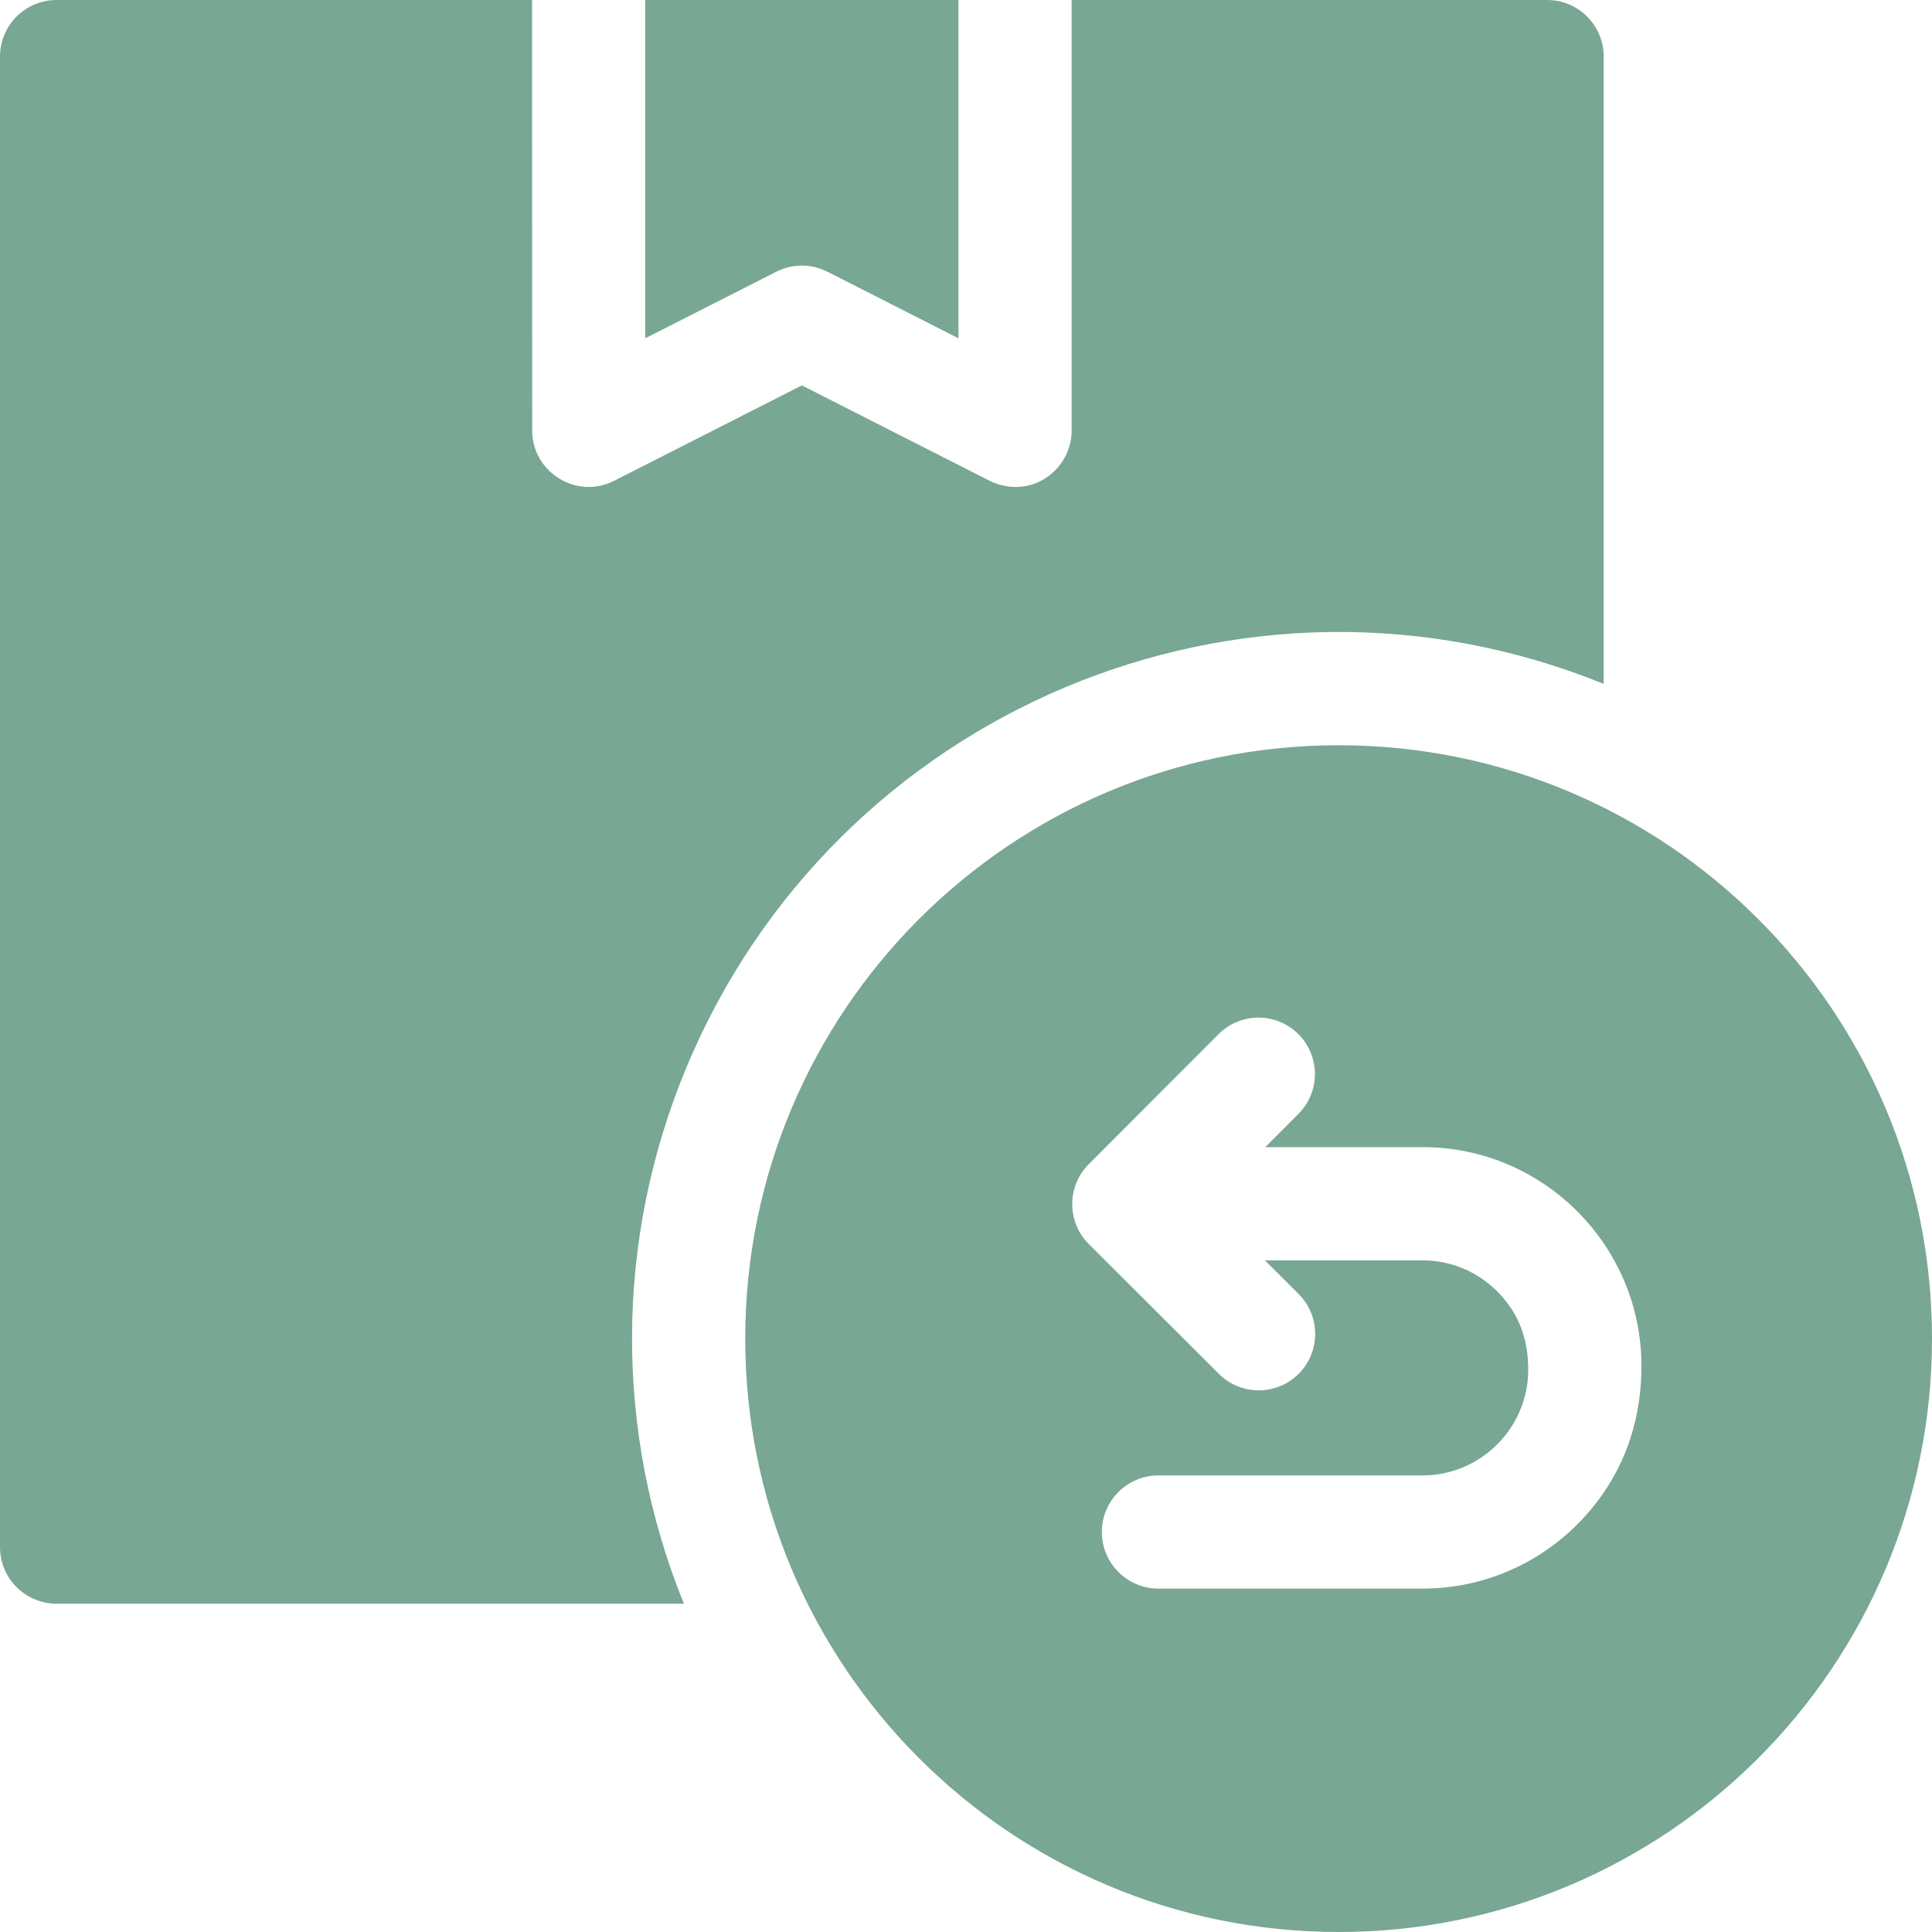
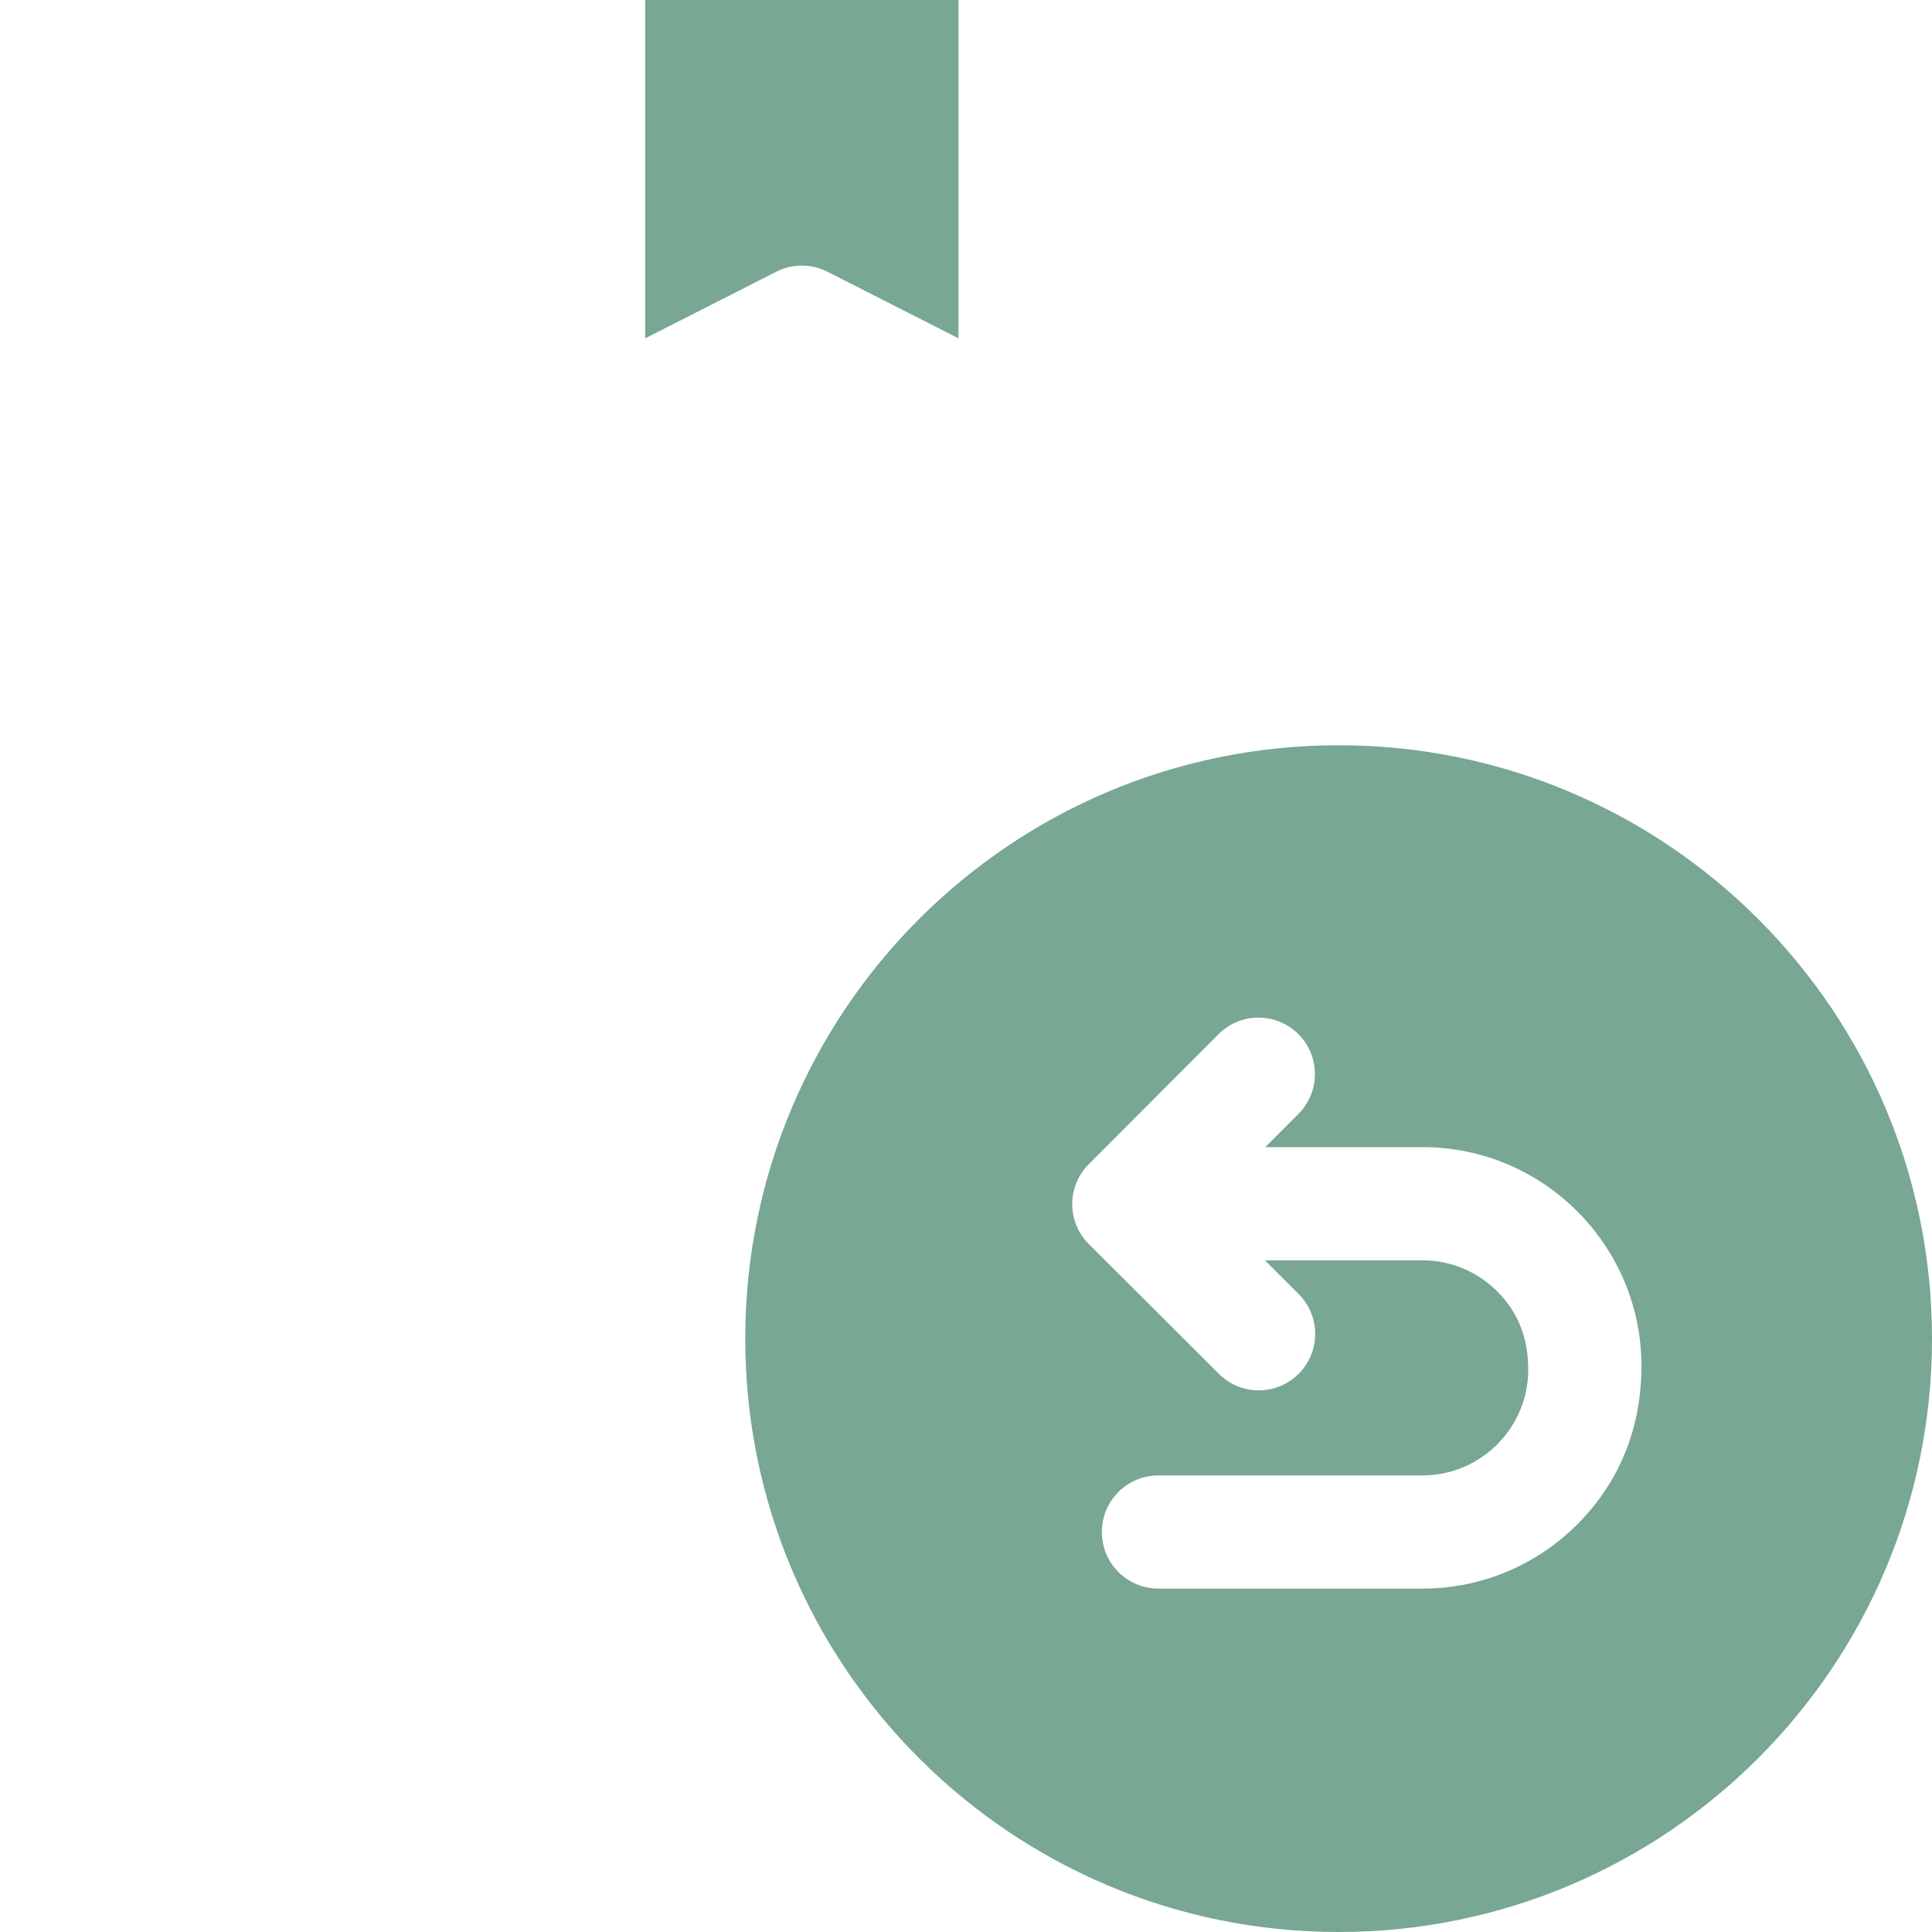
<svg xmlns="http://www.w3.org/2000/svg" fill="none" viewBox="0 0 92 92" height="92" width="92">
  <g clip-path="url(#clip0_162_197)">
    <path fill="#78A794" d="M39.394 12.935L45.641 16.11V0H30.727V16.11L36.967 12.939C37.703 12.566 38.6 12.535 39.394 12.935Z" clip-rule="evenodd" fill-rule="evenodd" />
-     <path fill="#78A794" d="M76.367 32.566V2.695C76.367 1.207 75.161 0 73.672 0H51.031V20.496C51.031 22.434 48.963 23.925 46.944 22.803L38.184 18.352L29.242 22.896C27.447 23.805 25.341 22.479 25.342 20.496L25.336 0H2.695C1.207 0 0 1.207 0 2.695V73.672C0 75.161 1.207 76.367 2.695 76.367H32.566C29.241 68.175 29.276 59.062 32.659 50.897C39.732 33.82 59.239 25.615 76.367 32.566Z" clip-rule="evenodd" fill-rule="evenodd" />
    <path fill="#78A794" d="M83.724 43.764C78.611 38.651 71.546 35.488 63.744 35.488C55.942 35.488 48.878 38.651 43.764 43.764C38.651 48.878 35.488 55.942 35.488 63.744C35.488 71.546 38.651 78.611 43.764 83.724C48.878 88.837 55.942 92 63.744 92C71.546 92 78.611 88.837 83.724 83.724C88.837 78.611 92 71.546 92 63.744C92 55.942 88.837 48.878 83.724 43.764ZM75.107 72.592C73.22 74.478 70.614 75.648 67.742 75.648H55.164C53.675 75.648 52.469 74.442 52.469 72.953C52.469 71.464 53.675 70.258 55.164 70.258H67.742C70.51 70.258 72.773 67.994 72.773 65.226C72.773 63.729 72.306 62.504 71.295 61.494C70.383 60.581 69.126 60.016 67.742 60.016H60.233L61.834 61.614C62.887 62.66 62.892 64.362 61.846 65.415C60.799 66.468 59.097 66.472 58.045 65.425L51.851 59.243C50.798 58.197 50.794 56.496 51.84 55.443L58.022 49.25C59.069 48.198 60.77 48.193 61.823 49.239C62.875 50.286 62.88 51.987 61.834 53.04L60.252 54.625H67.742C73.486 54.625 78.164 59.303 78.164 65.048C78.164 68.039 77.09 70.608 75.107 72.592Z" clip-rule="evenodd" fill-rule="evenodd" />
  </g>
  <defs>
    <clipPath id="clip0_162_197">
      <rect fill="white" height="92" width="92" />
    </clipPath>
  </defs>
</svg>